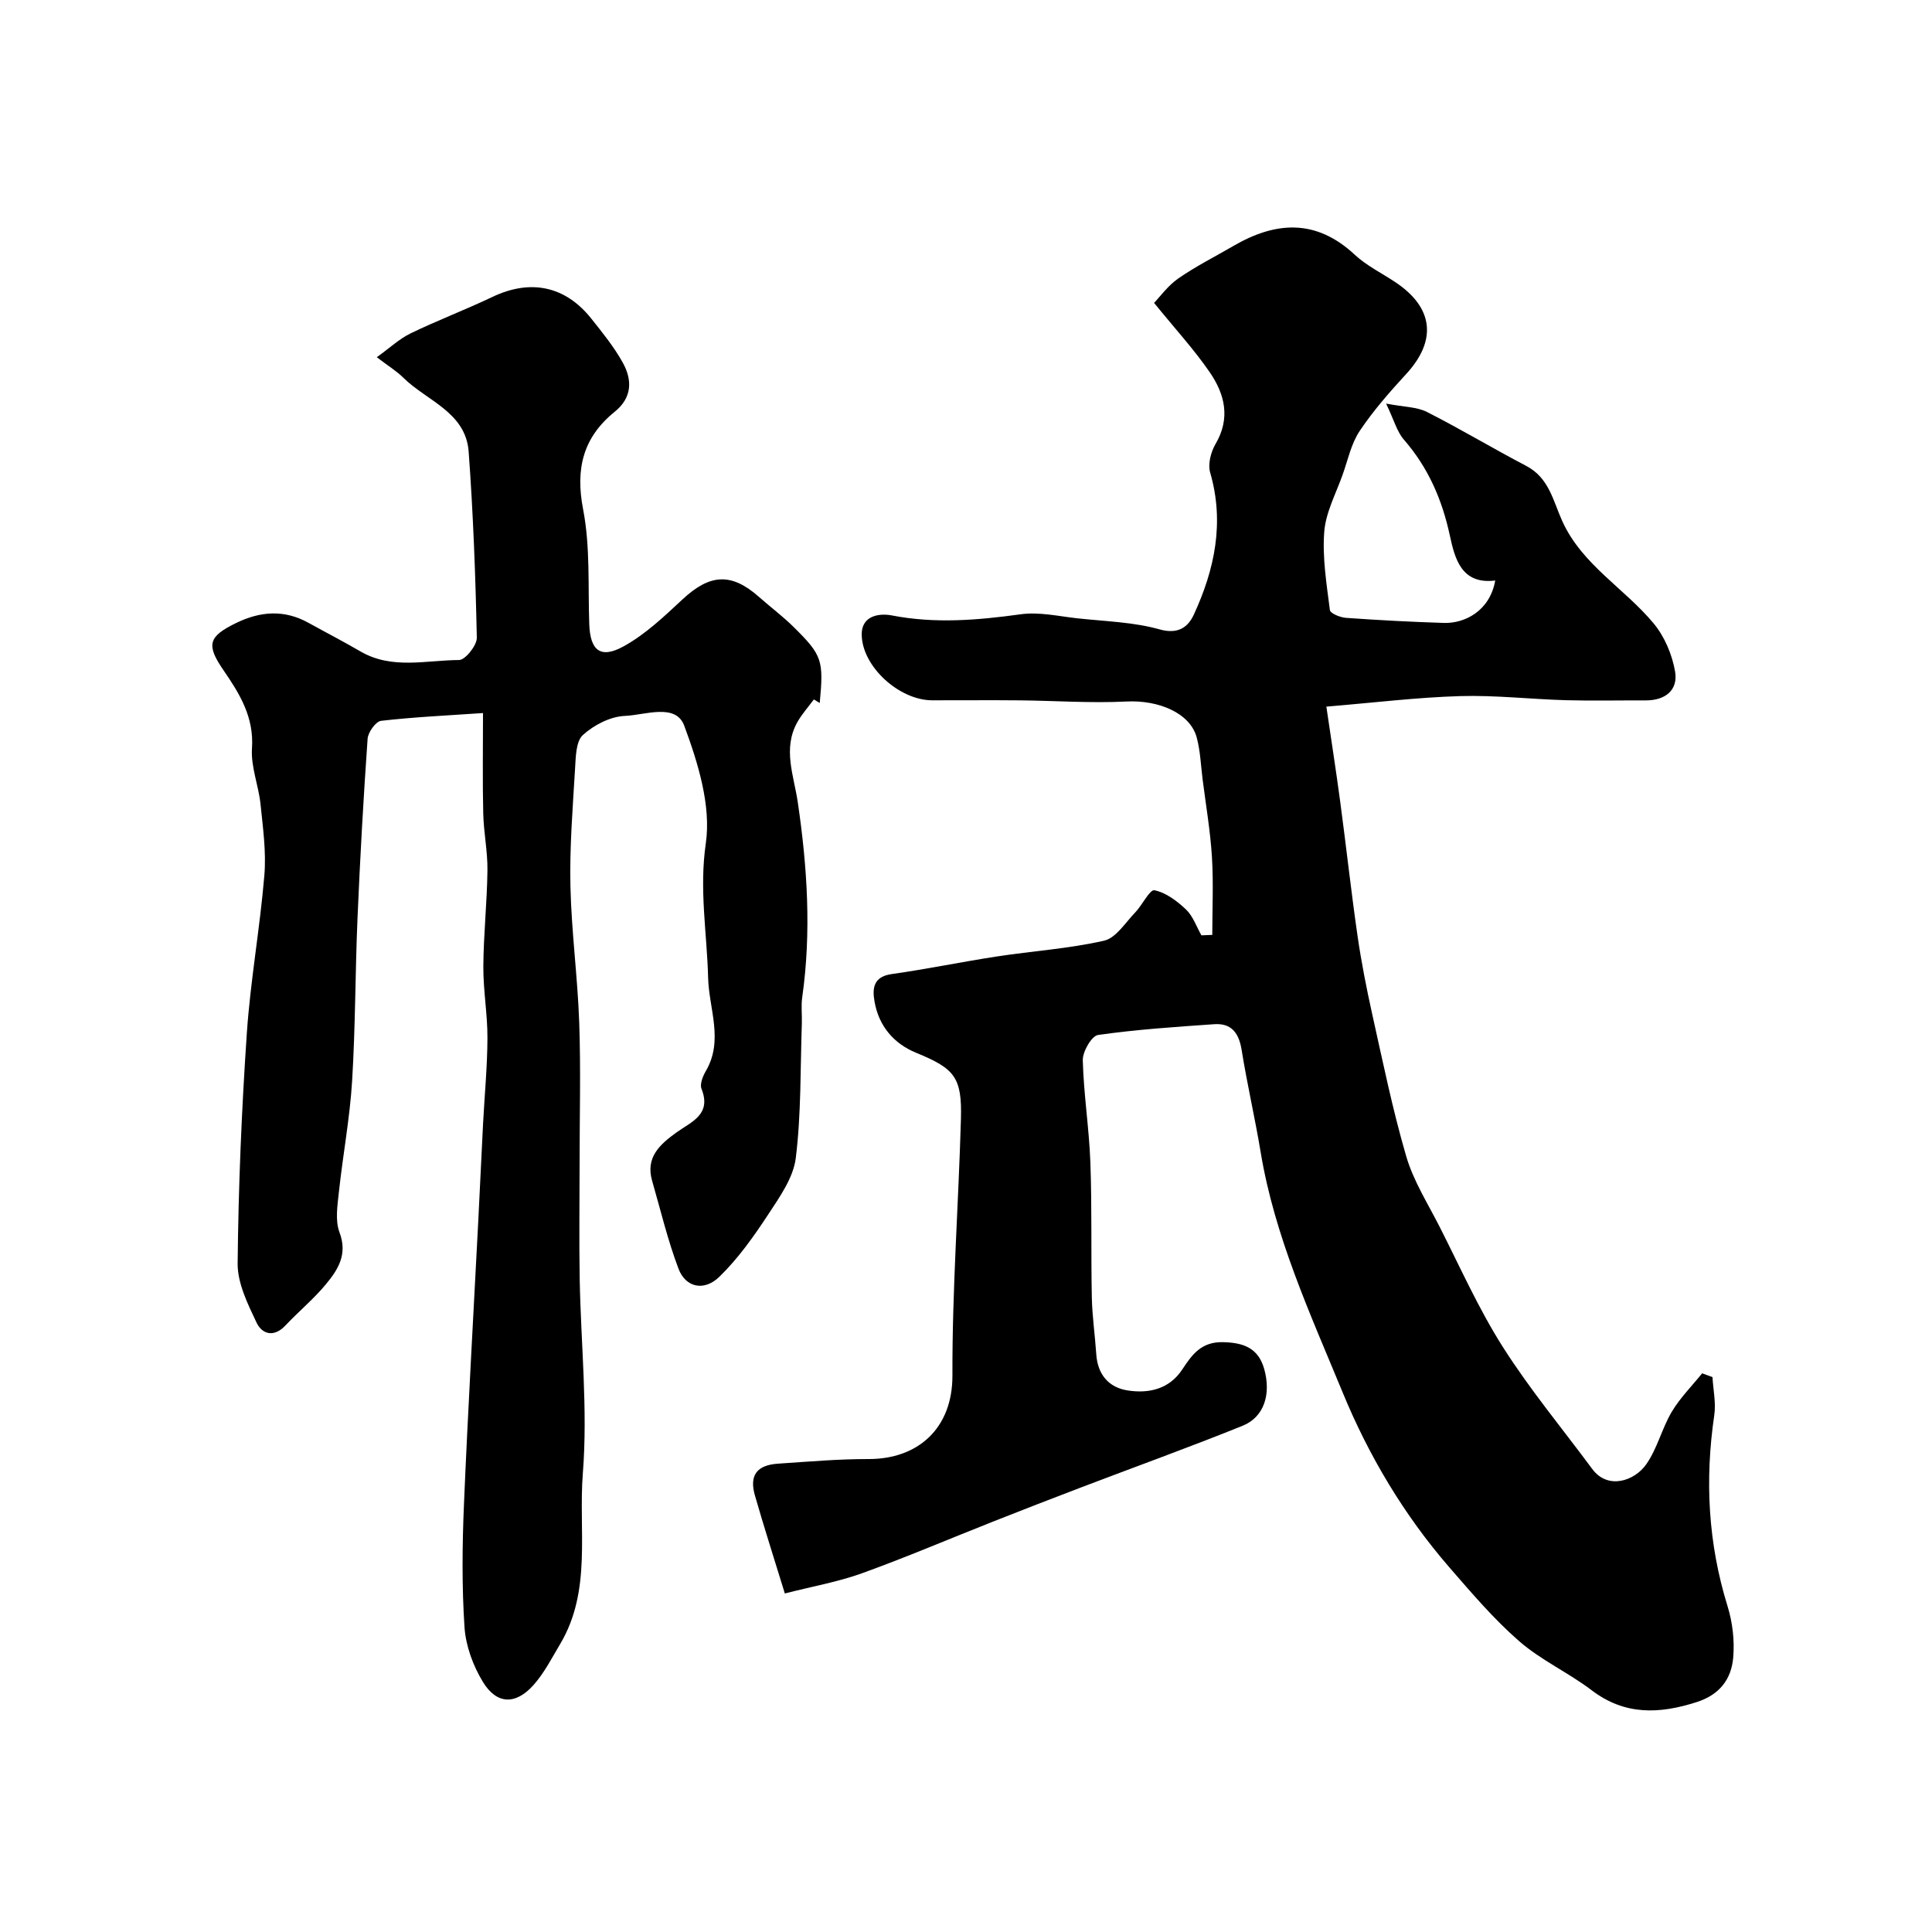
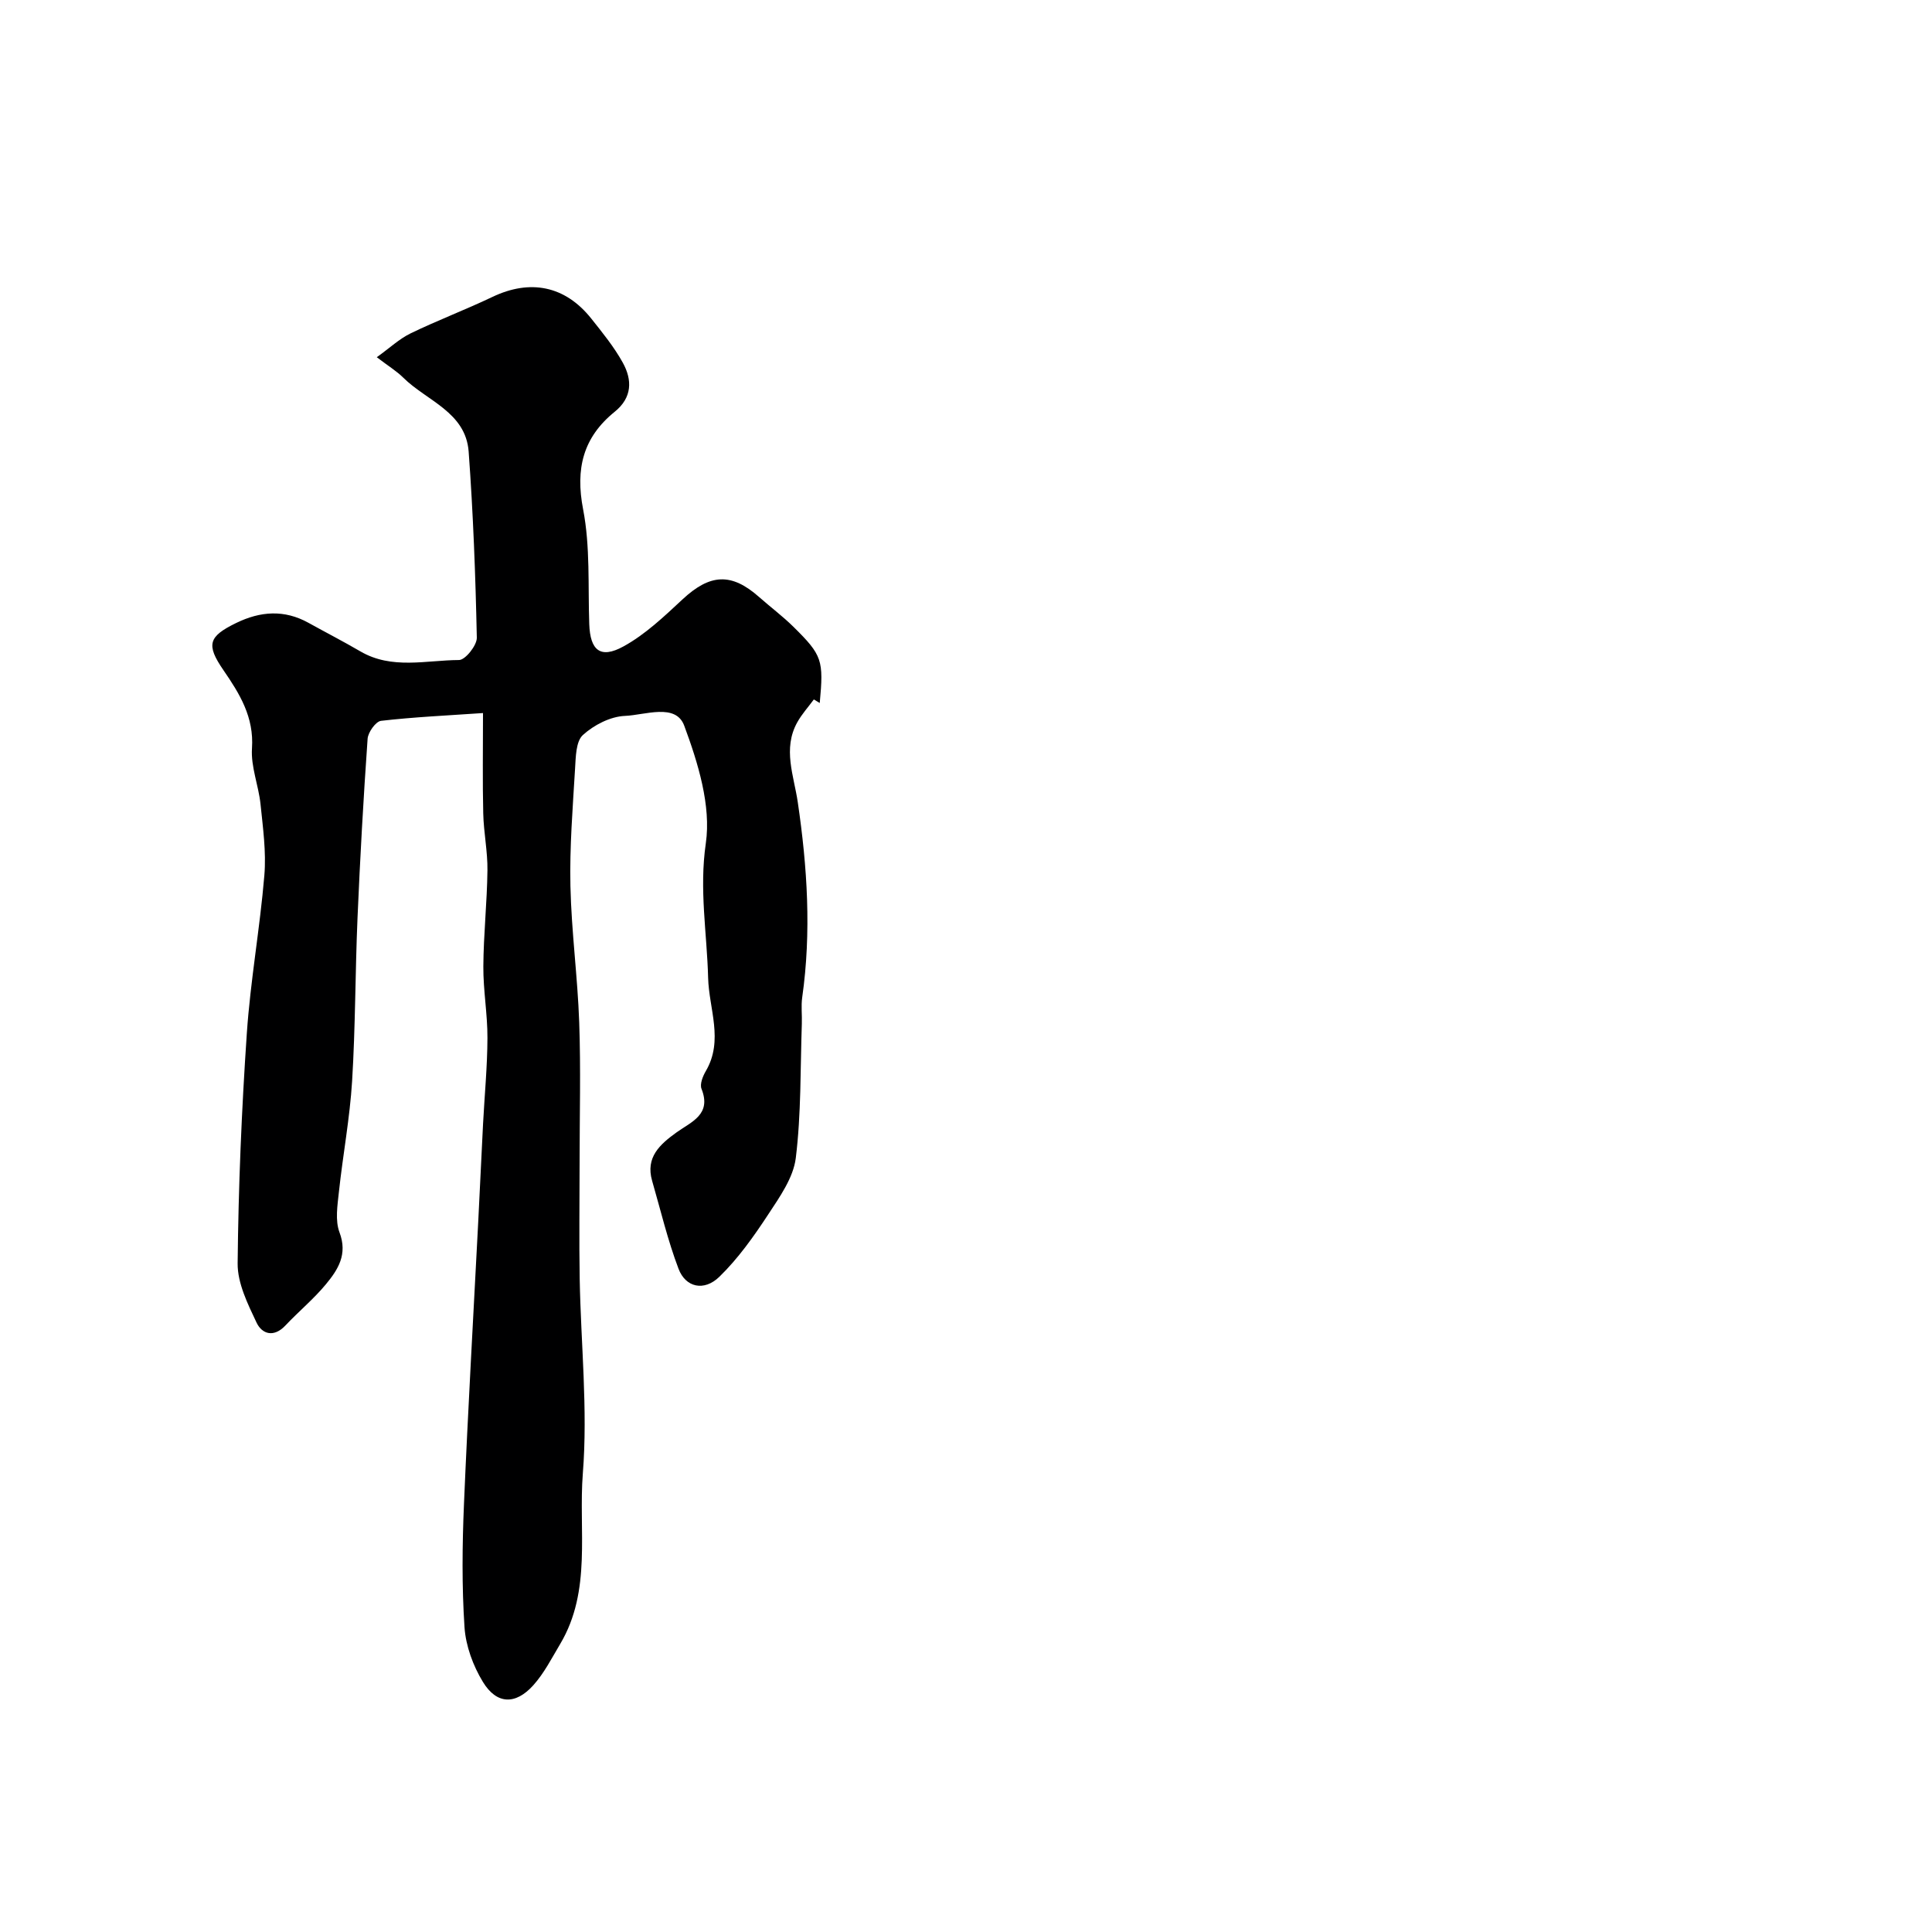
<svg xmlns="http://www.w3.org/2000/svg" enable-background="new 0 0 400 400" viewBox="0 0 400 400">
-   <path d="m250.99 193.56c0-5.37.26-10.76-.07-16.11-.33-5.38-1.25-10.72-1.93-16.07-.37-2.91-.47-5.91-1.23-8.72-1.38-5.05-7.9-7.76-14.55-7.42-7.35.37-14.75-.17-22.12-.24-6.03-.06-12.06 0-18.09-.01-6.82 0-14.49-6.97-14.59-13.54-.07-4.22 3.96-4.47 6.2-4.04 8.99 1.75 17.78 1 26.72-.23 3.81-.53 7.85.41 11.76.84 5.7.62 11.55.76 17.01 2.29 3.9 1.1 5.91-.56 7.07-3.06 4.32-9.36 6.38-19.08 3.38-29.42-.5-1.74.14-4.25 1.11-5.9 3.16-5.37 1.91-10.35-1.21-14.88-3.21-4.67-7.08-8.88-11.51-14.34 1.18-1.22 2.83-3.54 5.03-5.07 3.6-2.5 7.56-4.49 11.36-6.7 8.8-5.13 17.15-5.67 25.16 1.8 2.47 2.3 5.65 3.83 8.49 5.74 7.85 5.27 8.52 12.04 2.16 18.95-3.44 3.74-6.83 7.61-9.64 11.81-1.75 2.62-2.43 5.96-3.51 9.01-1.39 3.93-3.51 7.83-3.82 11.86-.41 5.35.49 10.82 1.17 16.2.09.69 2.14 1.53 3.33 1.61 6.75.48 13.52.84 20.28 1.05 4.27.13 9.5-2.44 10.62-8.78-7 .87-8.36-4.53-9.39-9.29-1.61-7.49-4.49-14.1-9.53-19.89-1.42-1.63-2.01-3.98-3.67-7.45 3.7.71 6.35.67 8.45 1.73 6.95 3.52 13.65 7.56 20.56 11.17 4.74 2.48 5.56 7.24 7.47 11.45 4.1 9.04 12.89 13.9 18.93 21.19 2.25 2.71 3.82 6.45 4.42 9.94.65 3.83-2.02 5.98-6.06 5.97-5.52-.02-11.05.11-16.57-.04-7.3-.21-14.6-1.06-21.87-.85-8.87.26-17.71 1.35-27.7 2.18.96 6.59 1.99 13.11 2.86 19.64 1.24 9.24 2.25 18.5 3.58 27.73.79 5.48 1.86 10.93 3.06 16.33 2.19 9.83 4.21 19.73 7.03 29.39 1.48 5.07 4.43 9.72 6.86 14.49 4.27 8.39 8.11 17.07 13.14 24.98 5.59 8.8 12.3 16.88 18.52 25.28 3.21 4.34 8.72 2.51 11.16-.95 2.3-3.25 3.24-7.42 5.3-10.89 1.71-2.88 4.17-5.33 6.29-7.97.71.26 1.43.52 2.14.78.15 2.64.75 5.34.37 7.9-1.97 13.39-1.28 26.5 2.74 39.5 1.05 3.38 1.49 7.18 1.18 10.7-.39 4.42-2.78 7.65-7.53 9.18-7.75 2.49-14.89 2.8-21.79-2.45-4.8-3.65-10.47-6.21-14.98-10.14-5.27-4.59-9.86-9.99-14.46-15.29-9.39-10.82-16.72-23.14-22.11-36.25-6.67-16.18-14.07-32.22-16.97-49.75-1.17-7.06-2.8-14.05-3.93-21.12-.56-3.48-2.08-5.59-5.68-5.34-8.03.56-16.09 1.09-24.05 2.23-1.33.19-3.21 3.45-3.16 5.24.18 7.05 1.31 14.08 1.57 21.13.34 9.31.11 18.64.3 27.96.08 3.92.66 7.83.92 11.76.28 4.19 2.56 6.9 6.52 7.51 4.4.68 8.63-.29 11.3-4.37 2.05-3.13 3.98-5.74 8.44-5.63 4.26.1 7.28 1.23 8.5 5.52 1.48 5.2.01 9.97-4.42 11.77-11.1 4.49-22.36 8.54-33.55 12.81-6.04 2.3-12.07 4.64-18.09 7.02-9.07 3.58-18.04 7.42-27.21 10.73-4.99 1.8-10.29 2.72-15.97 4.18-2.26-7.37-4.34-13.82-6.2-20.32-1.18-4.13.4-6.25 4.75-6.55 6.25-.42 12.52-.97 18.78-.96 10.16.03 17.4-6.27 17.37-17.31-.06-17.7 1.26-35.39 1.76-53.09.25-8.72-1.36-10.46-9.29-13.72-4.61-1.89-7.7-5.52-8.59-10.55-.49-2.74-.29-5.2 3.55-5.74 7.25-1.02 14.44-2.52 21.68-3.63 7.42-1.14 14.98-1.62 22.28-3.28 2.48-.56 4.41-3.74 6.46-5.86 1.46-1.51 3-4.77 3.97-4.58 2.37.47 4.69 2.23 6.54 3.98 1.45 1.38 2.16 3.54 3.19 5.35.75-.03 1.5-.06 2.25-.09z" fill="#000001" />
  <path d="m100 147.63c-7.4.51-14.28.82-21.11 1.61-1.09.13-2.68 2.36-2.78 3.7-.87 12.35-1.56 24.72-2.09 37.1-.48 11.26-.43 22.55-1.12 33.79-.47 7.67-1.91 15.27-2.73 22.92-.3 2.79-.81 5.93.12 8.4 1.73 4.56-.32 7.73-2.81 10.74-2.54 3.07-5.66 5.64-8.4 8.55-2.38 2.53-4.83 1.8-5.97-.62-1.83-3.87-3.95-8.16-3.91-12.25.16-15.87.82-31.75 1.9-47.59.74-10.94 2.72-21.8 3.63-32.73.41-4.86-.29-9.84-.79-14.74-.4-3.88-2.03-7.77-1.77-11.57.44-6.49-2.55-11.3-5.91-16.19-3.63-5.29-3.11-6.96 2.62-9.76 5.02-2.45 9.98-2.82 14.99-.04 3.57 1.98 7.21 3.85 10.74 5.91 6.52 3.81 13.6 1.82 20.43 1.79 1.29 0 3.71-3.03 3.68-4.62-.27-12.85-.75-25.72-1.69-38.53-.61-8.19-8.68-10.5-13.54-15.31-1.37-1.36-3.07-2.39-5.48-4.23 2.68-1.92 4.67-3.81 7.02-4.95 5.56-2.69 11.35-4.88 16.93-7.54 7.82-3.73 15.04-2.31 20.45 4.48 2.33 2.93 4.74 5.89 6.54 9.15 1.97 3.57 1.96 7.21-1.68 10.15-6.55 5.3-8.17 11.79-6.54 20.22 1.49 7.71.99 15.82 1.27 23.75.19 5.42 2.29 7.25 7.09 4.61 4.5-2.47 8.4-6.18 12.21-9.73 5.7-5.31 10.12-5.59 15.89-.47 2.34 2.07 4.86 3.95 7.08 6.14 5.99 5.91 6.27 6.91 5.45 15.78-.41-.25-.81-.5-1.22-.74-1.15 1.57-2.49 3.04-3.43 4.73-3.06 5.48-.7 11.08.1 16.54 1.98 13.45 2.84 26.88.92 40.41-.26 1.8-.01 3.66-.08 5.49-.32 9.27-.12 18.6-1.25 27.77-.5 4.09-3.34 8.08-5.73 11.72-2.99 4.55-6.21 9.1-10.09 12.87-3.17 3.09-7 2.21-8.46-1.66-2.24-5.9-3.7-12.1-5.46-18.19-1.42-4.89 1.62-7.57 5.05-10.04 3.08-2.21 7.29-3.68 5.17-9.02-.39-.97.27-2.62.9-3.69 3.72-6.36.63-12.9.47-19.3-.24-9.26-1.87-18.24-.48-27.83 1.13-7.8-1.61-16.66-4.47-24.37-1.75-4.72-8.11-2.19-12.27-2.02-3.01.12-6.43 1.88-8.71 3.96-1.46 1.33-1.47 4.56-1.62 6.97-.48 8.09-1.14 16.21-.96 24.3.21 9.42 1.49 18.81 1.82 28.22.34 9.65.08 19.33.08 28.99 0 8.04-.12 16.07.02 24.11.24 13.44 1.7 26.95.65 40.28-.93 11.78 1.89 24.26-4.69 35.32-1.74 2.92-3.32 6.04-5.56 8.54-3.7 4.11-7.59 3.99-10.44-.69-2.04-3.34-3.55-7.46-3.81-11.33-.56-8.46-.47-17-.11-25.48.82-19.48 1.95-38.94 2.95-58.41.35-6.77.65-13.54 1-20.3.31-5.94.89-11.87.91-17.8.02-4.93-.88-9.87-.85-14.8.04-6.63.77-13.26.85-19.89.05-3.93-.78-7.86-.87-11.79-.16-6.64-.05-13.29-.05-20.79z" fill="#000001" />
</svg>